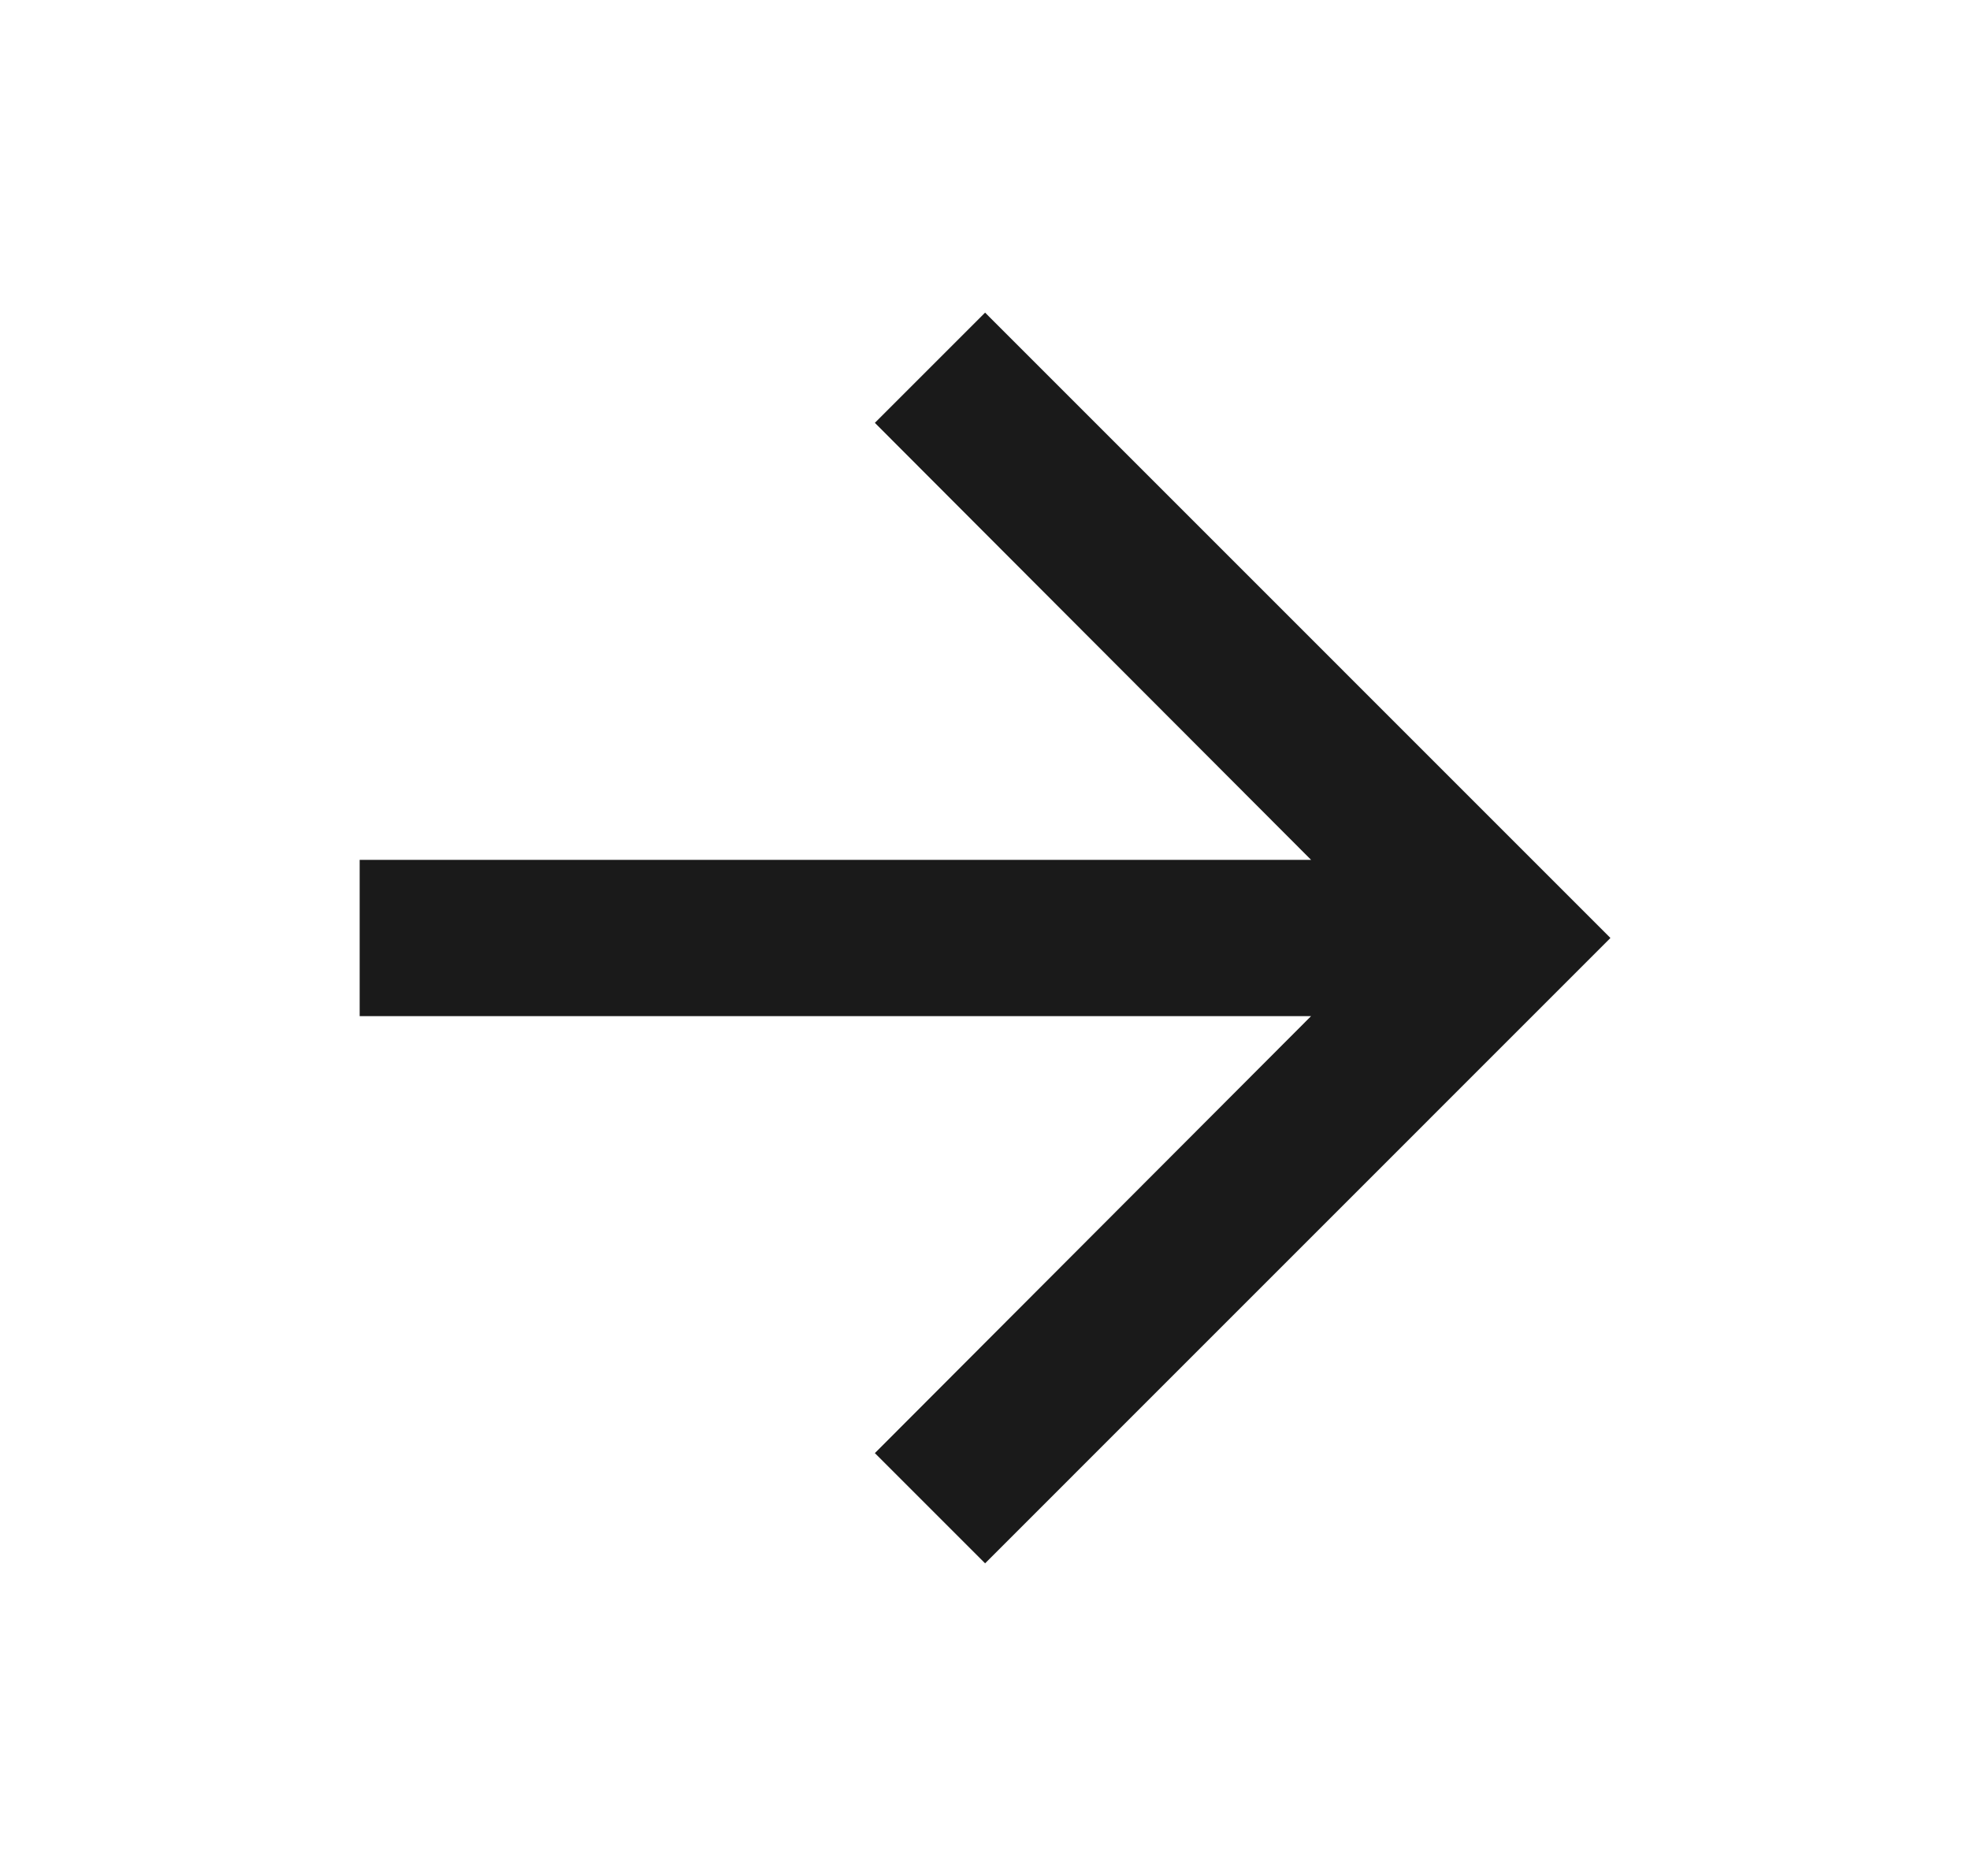
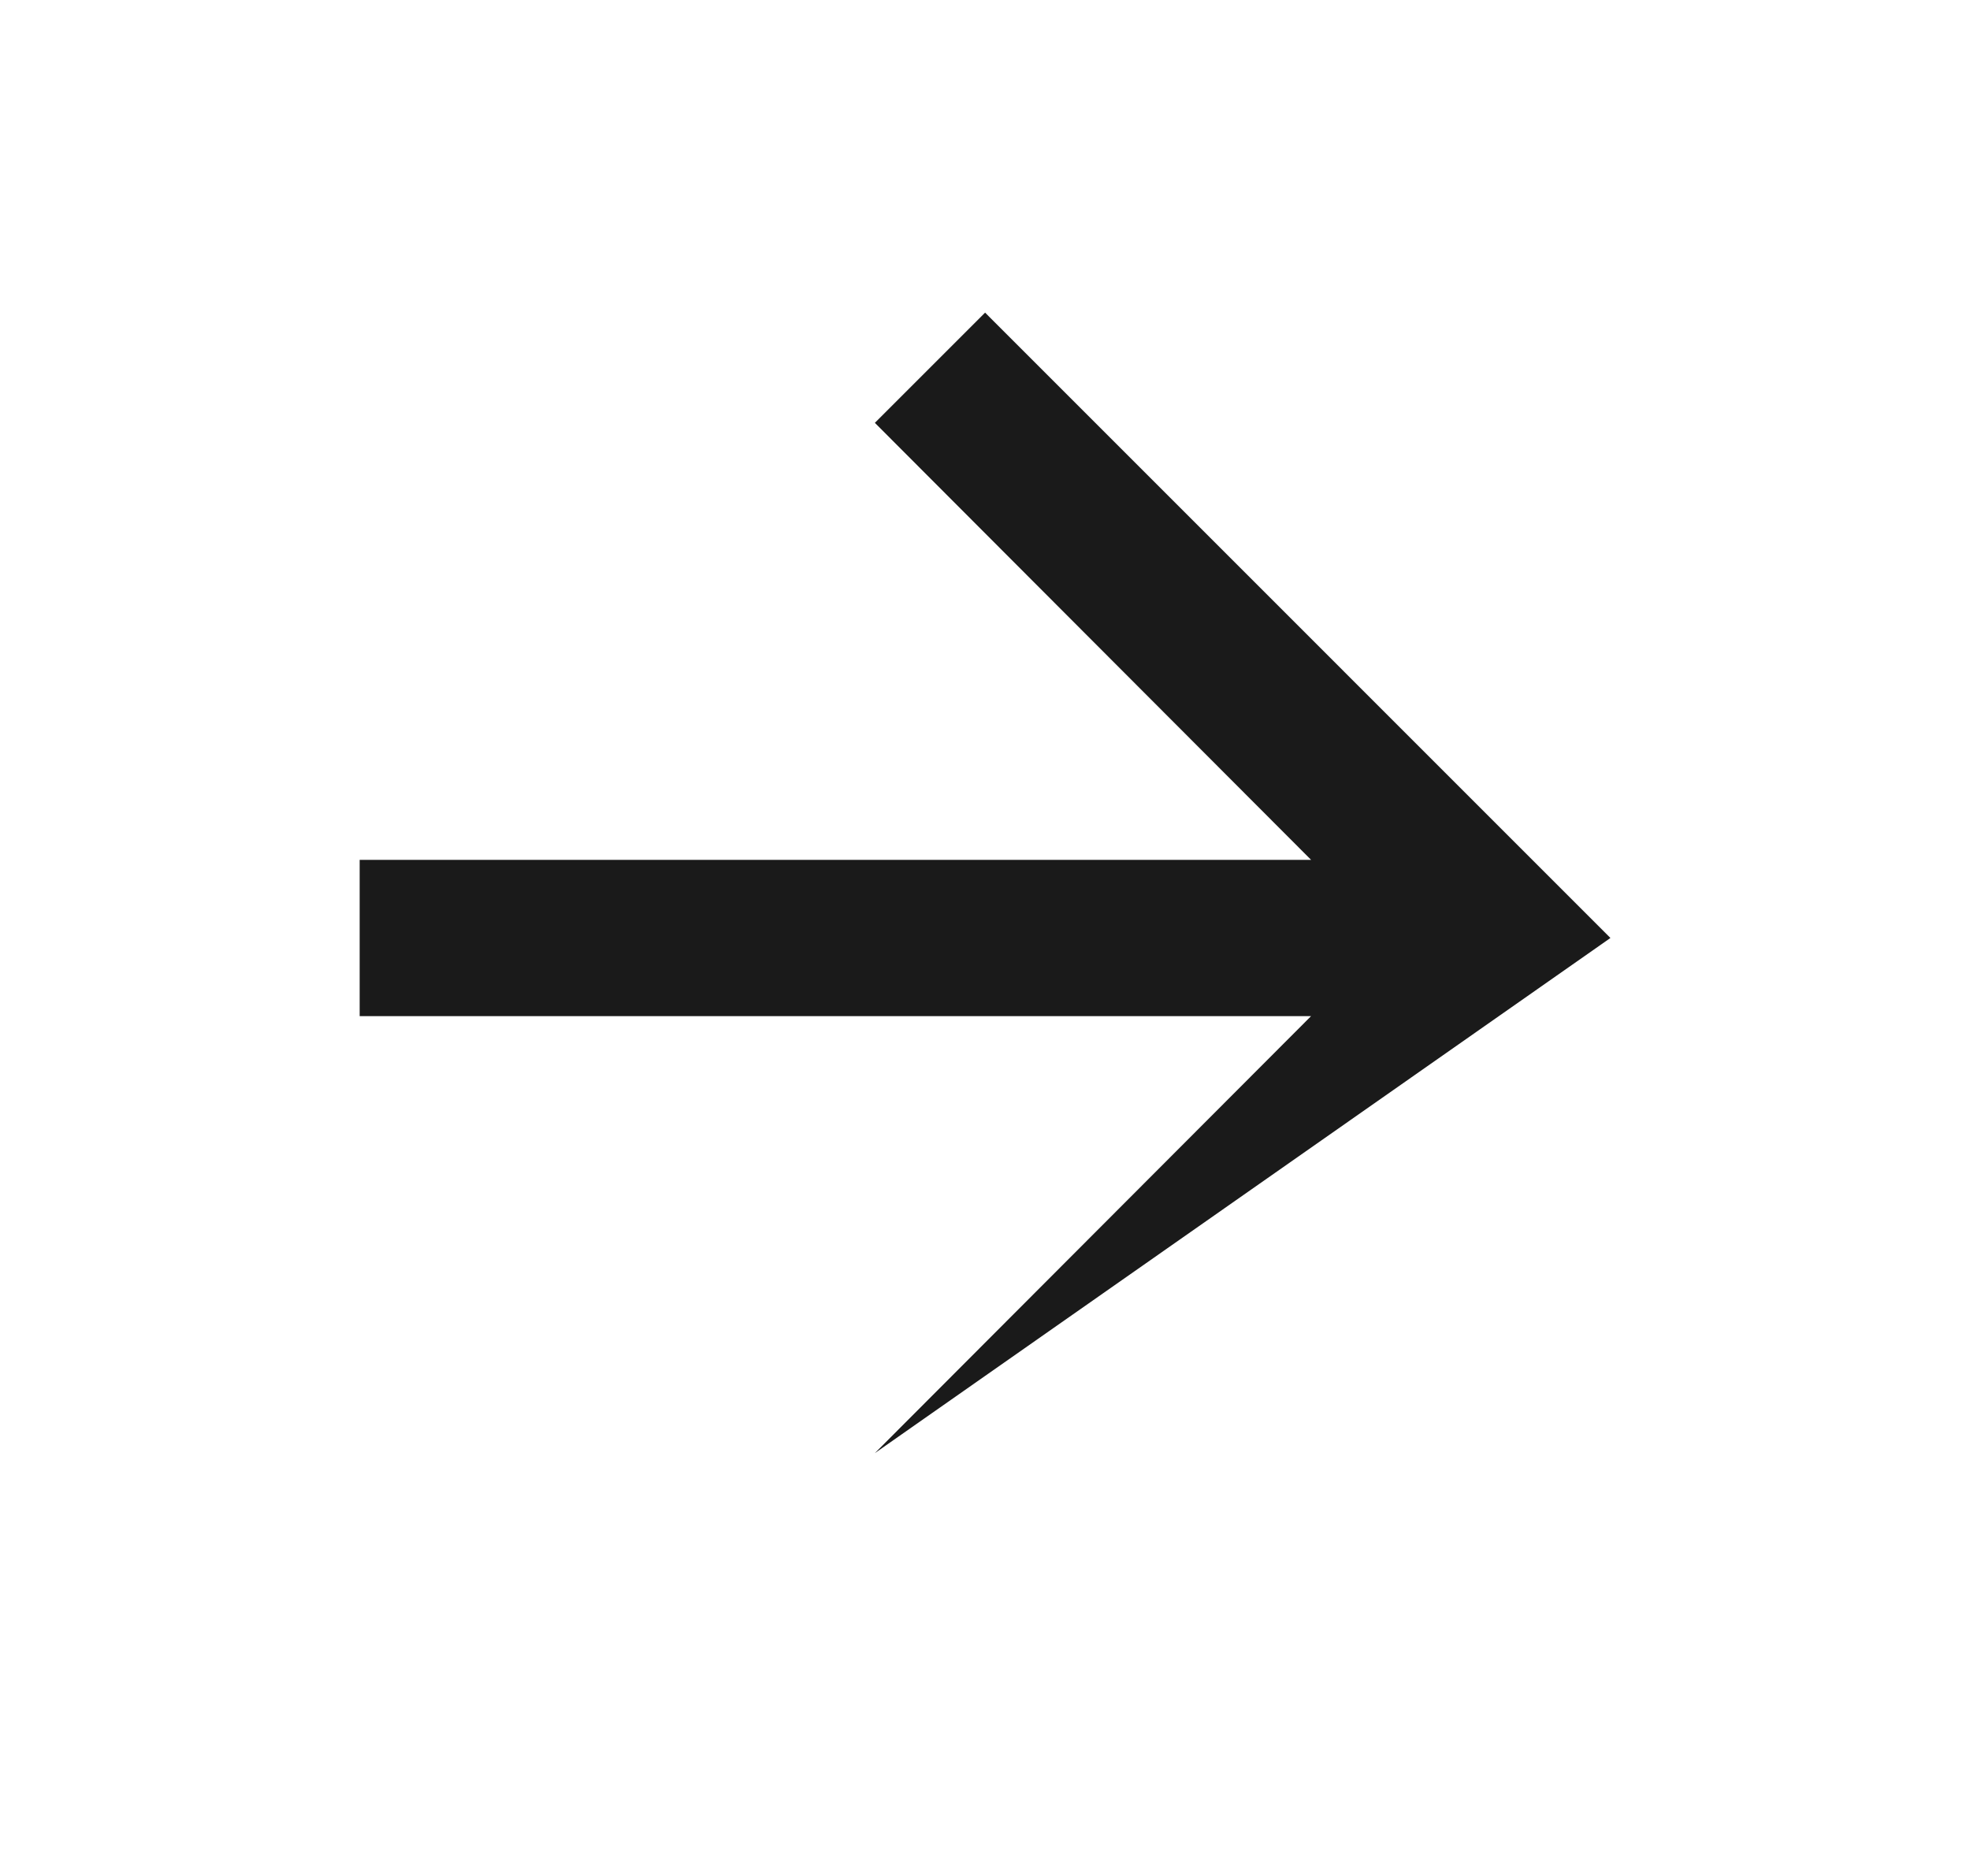
<svg xmlns="http://www.w3.org/2000/svg" width="21" height="20" viewBox="0 0 21 20" fill="none">
  <g id="icon/arrow_forward">
    <g id="Vector">
-       <path d="M10.501 3.333L9.326 4.508L13.976 9.167H3.834V10.833H13.976L9.326 15.492L10.501 16.667L17.167 10L10.501 3.333Z" fill="#1A1A1A" />
+       <path d="M10.501 3.333L9.326 4.508L13.976 9.167H3.834V10.833H13.976L9.326 15.492L17.167 10L10.501 3.333Z" fill="#1A1A1A" />
    </g>
  </g>
</svg>